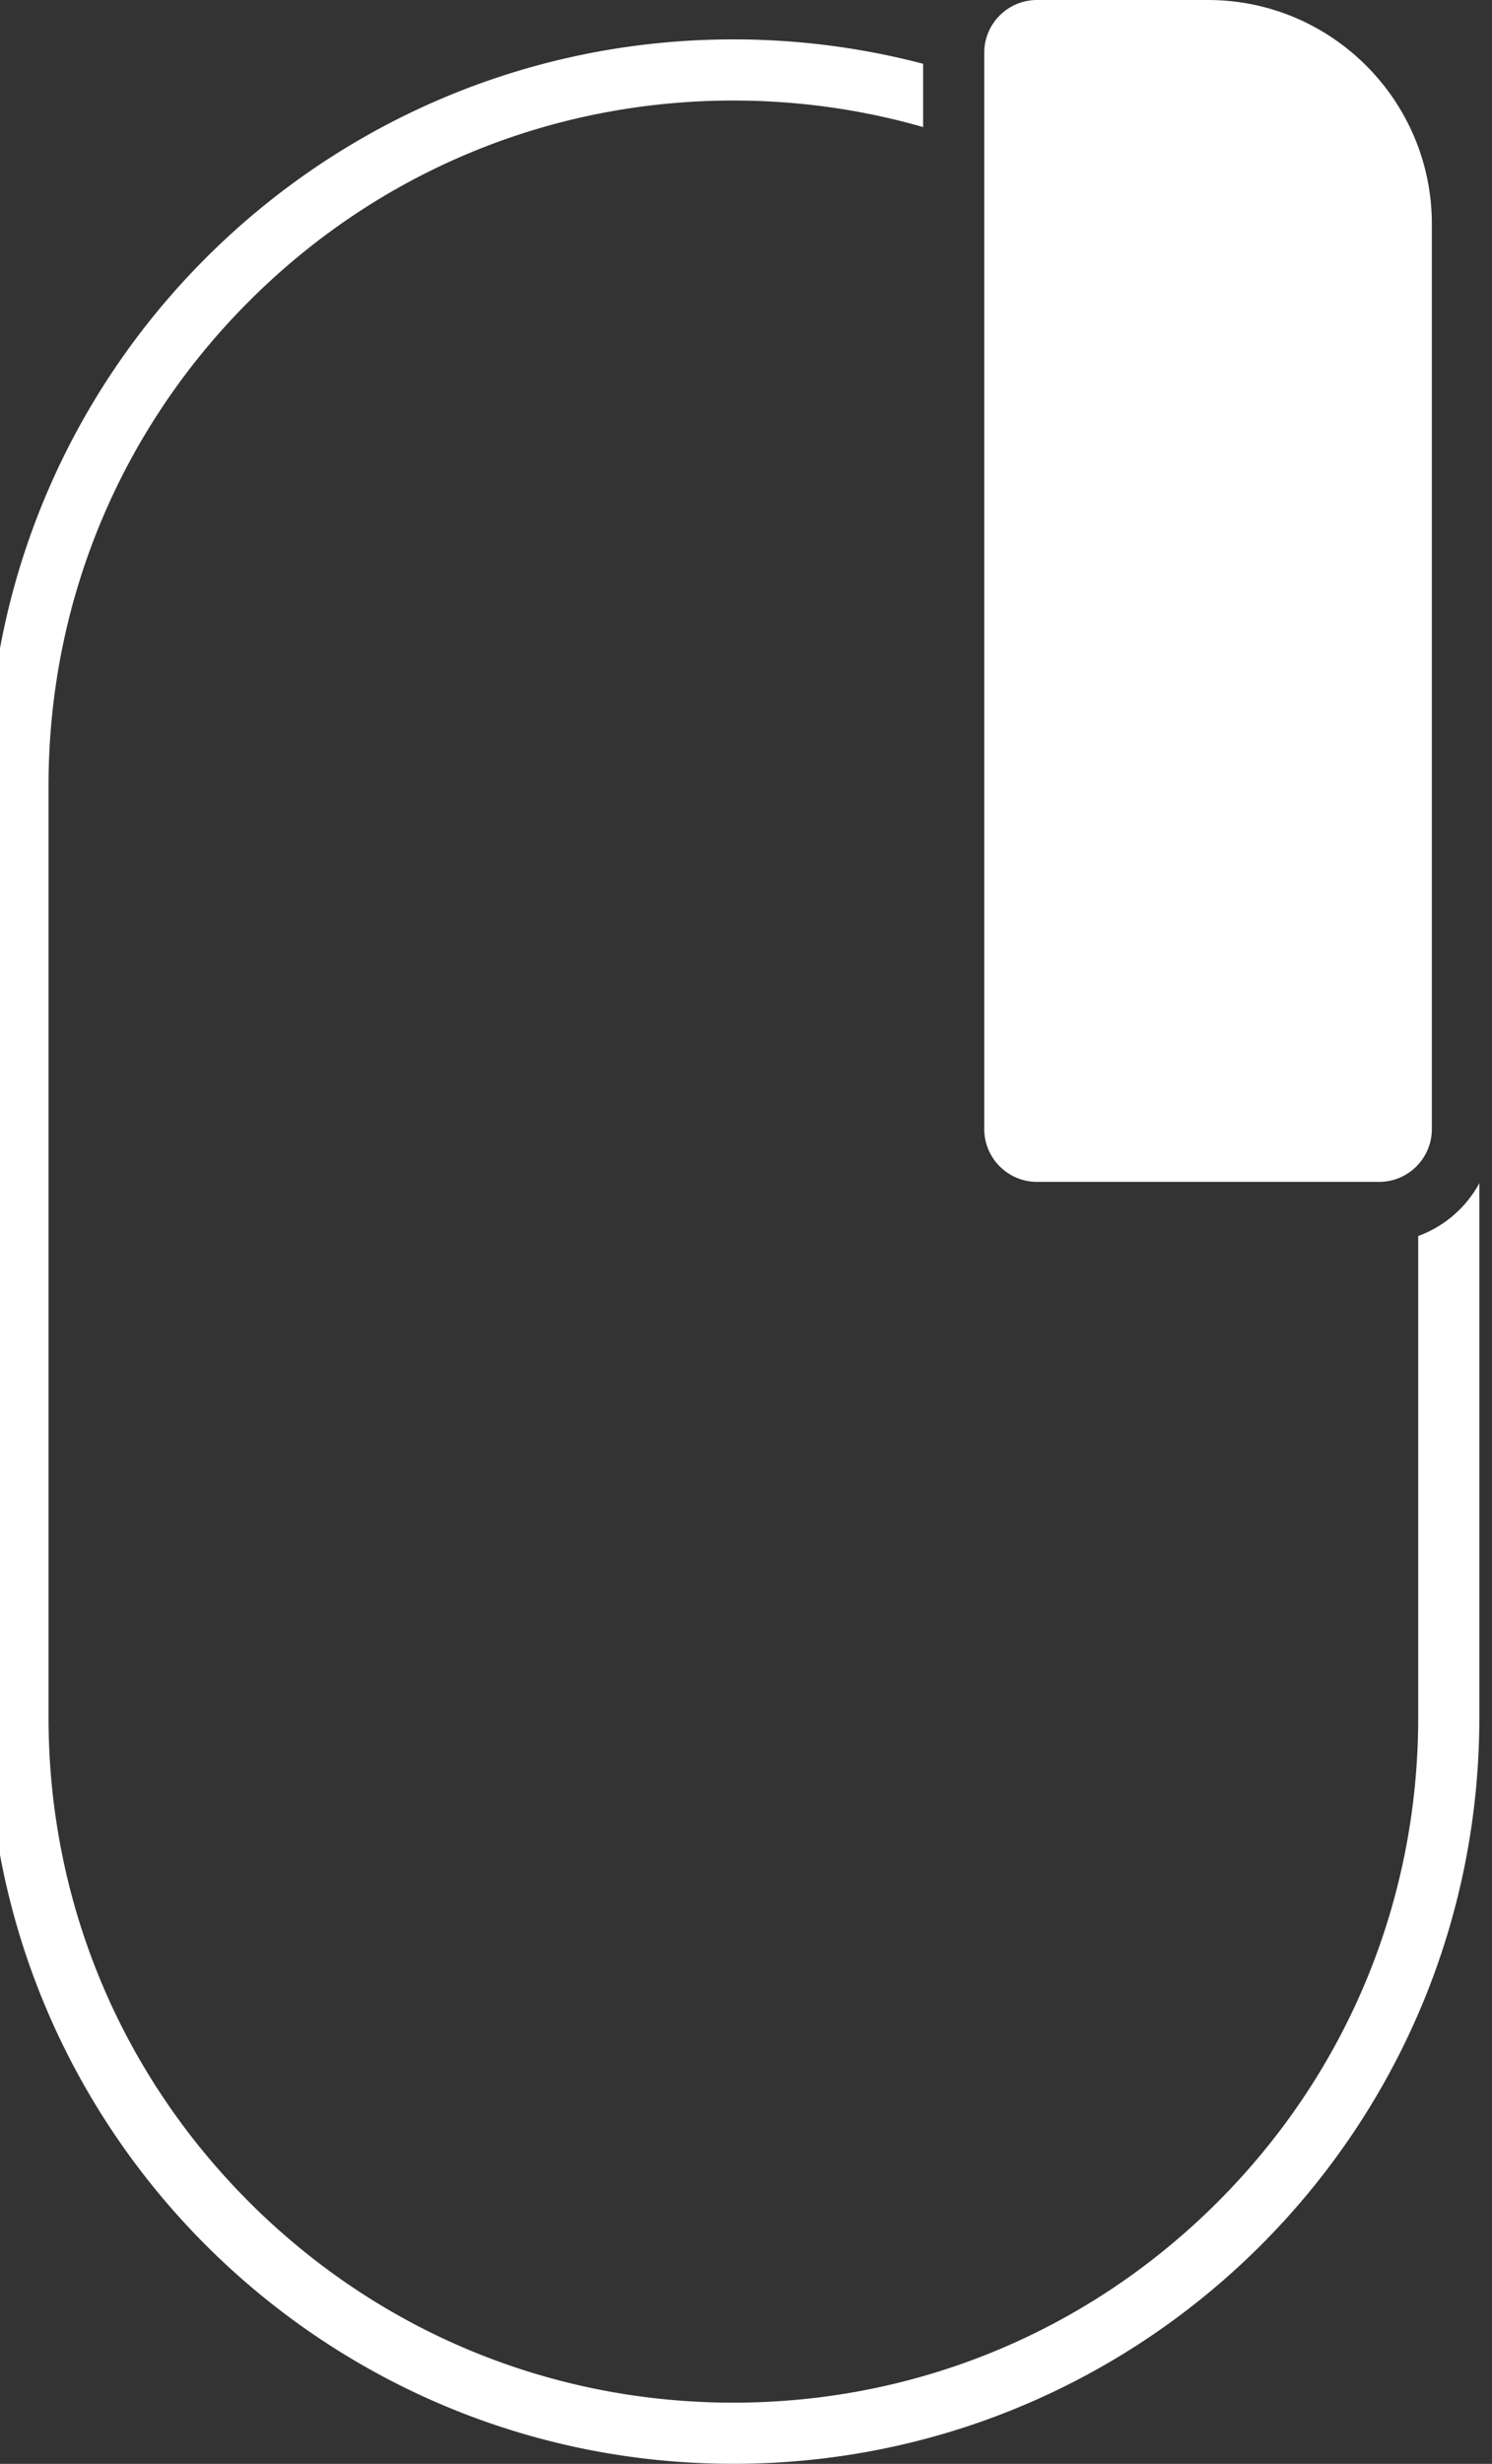
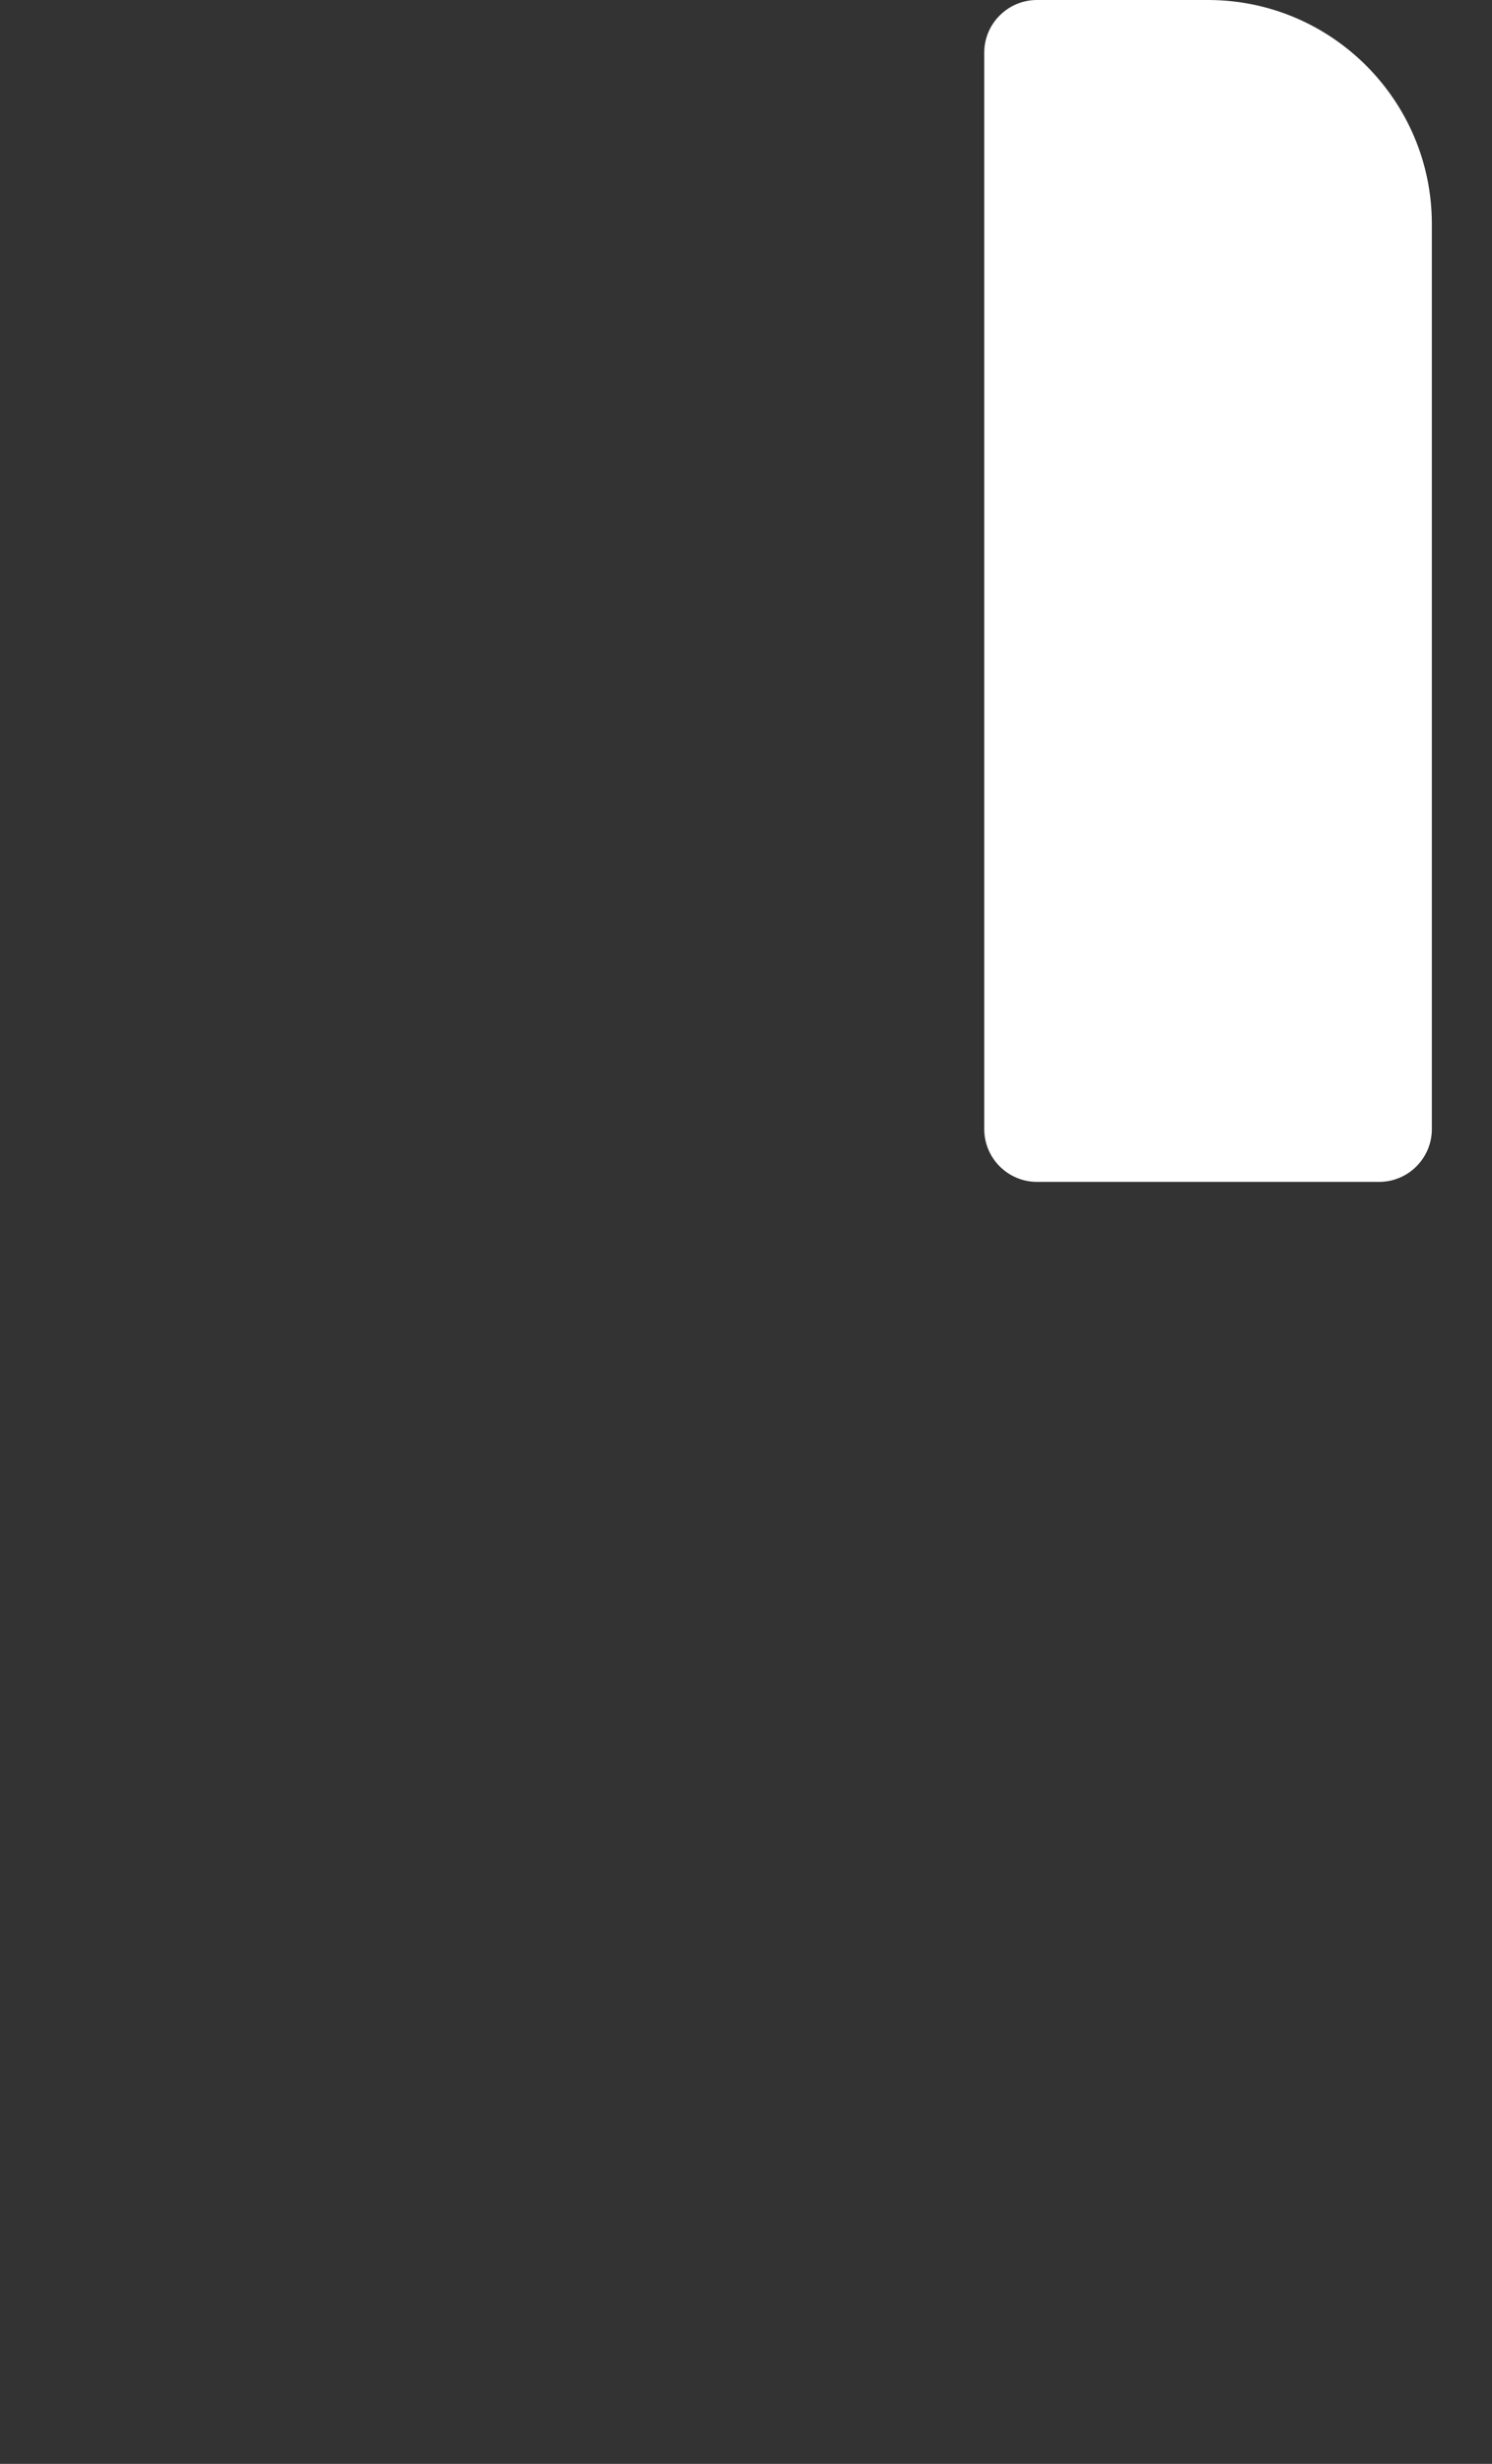
<svg xmlns="http://www.w3.org/2000/svg" version="1.1" id="Calque_1" x="0" y="0" viewBox="0 0 244.07 402.89" xml:space="preserve">
  <rect x="0" y="0" width="244.07" height="402.89" fill="#333333" stroke="none" />
  <style>.st0{fill:#fff}</style>
  <g id="Calque_1_1_">
-     <path class="st0" d="M-2.06 128.47v152.38c0 67.39 54.63 122.03 122.03 122.03 67.39 0 122.03-54.63 122.03-122.03v-87.38a18.669 18.669 0 01-10 8.64v78.74c0 29.93-11.65 58.06-32.81 79.22s-49.29 32.81-79.22 32.81-58.06-11.65-79.22-32.81-32.81-49.29-32.81-79.22V128.47c0-29.93 11.65-58.06 32.81-79.22s49.29-32.81 79.22-32.81c10.65 0 21.08 1.48 31.04 4.34V10.43c-9.91-2.6-20.31-3.99-31.04-3.99-67.4 0-122.04 54.63-122.03 122.03z" />
    <path class="st0" d="M234.23 184.63V36.61C234.23 16.42 217.8 0 197.62 0h-27.99c-4.75 0-8.63 3.87-8.62 8.63v176c0 4.76 3.87 8.63 8.63 8.63h55.96c4.76 0 8.63-3.87 8.63-8.63z" />
  </g>
</svg>